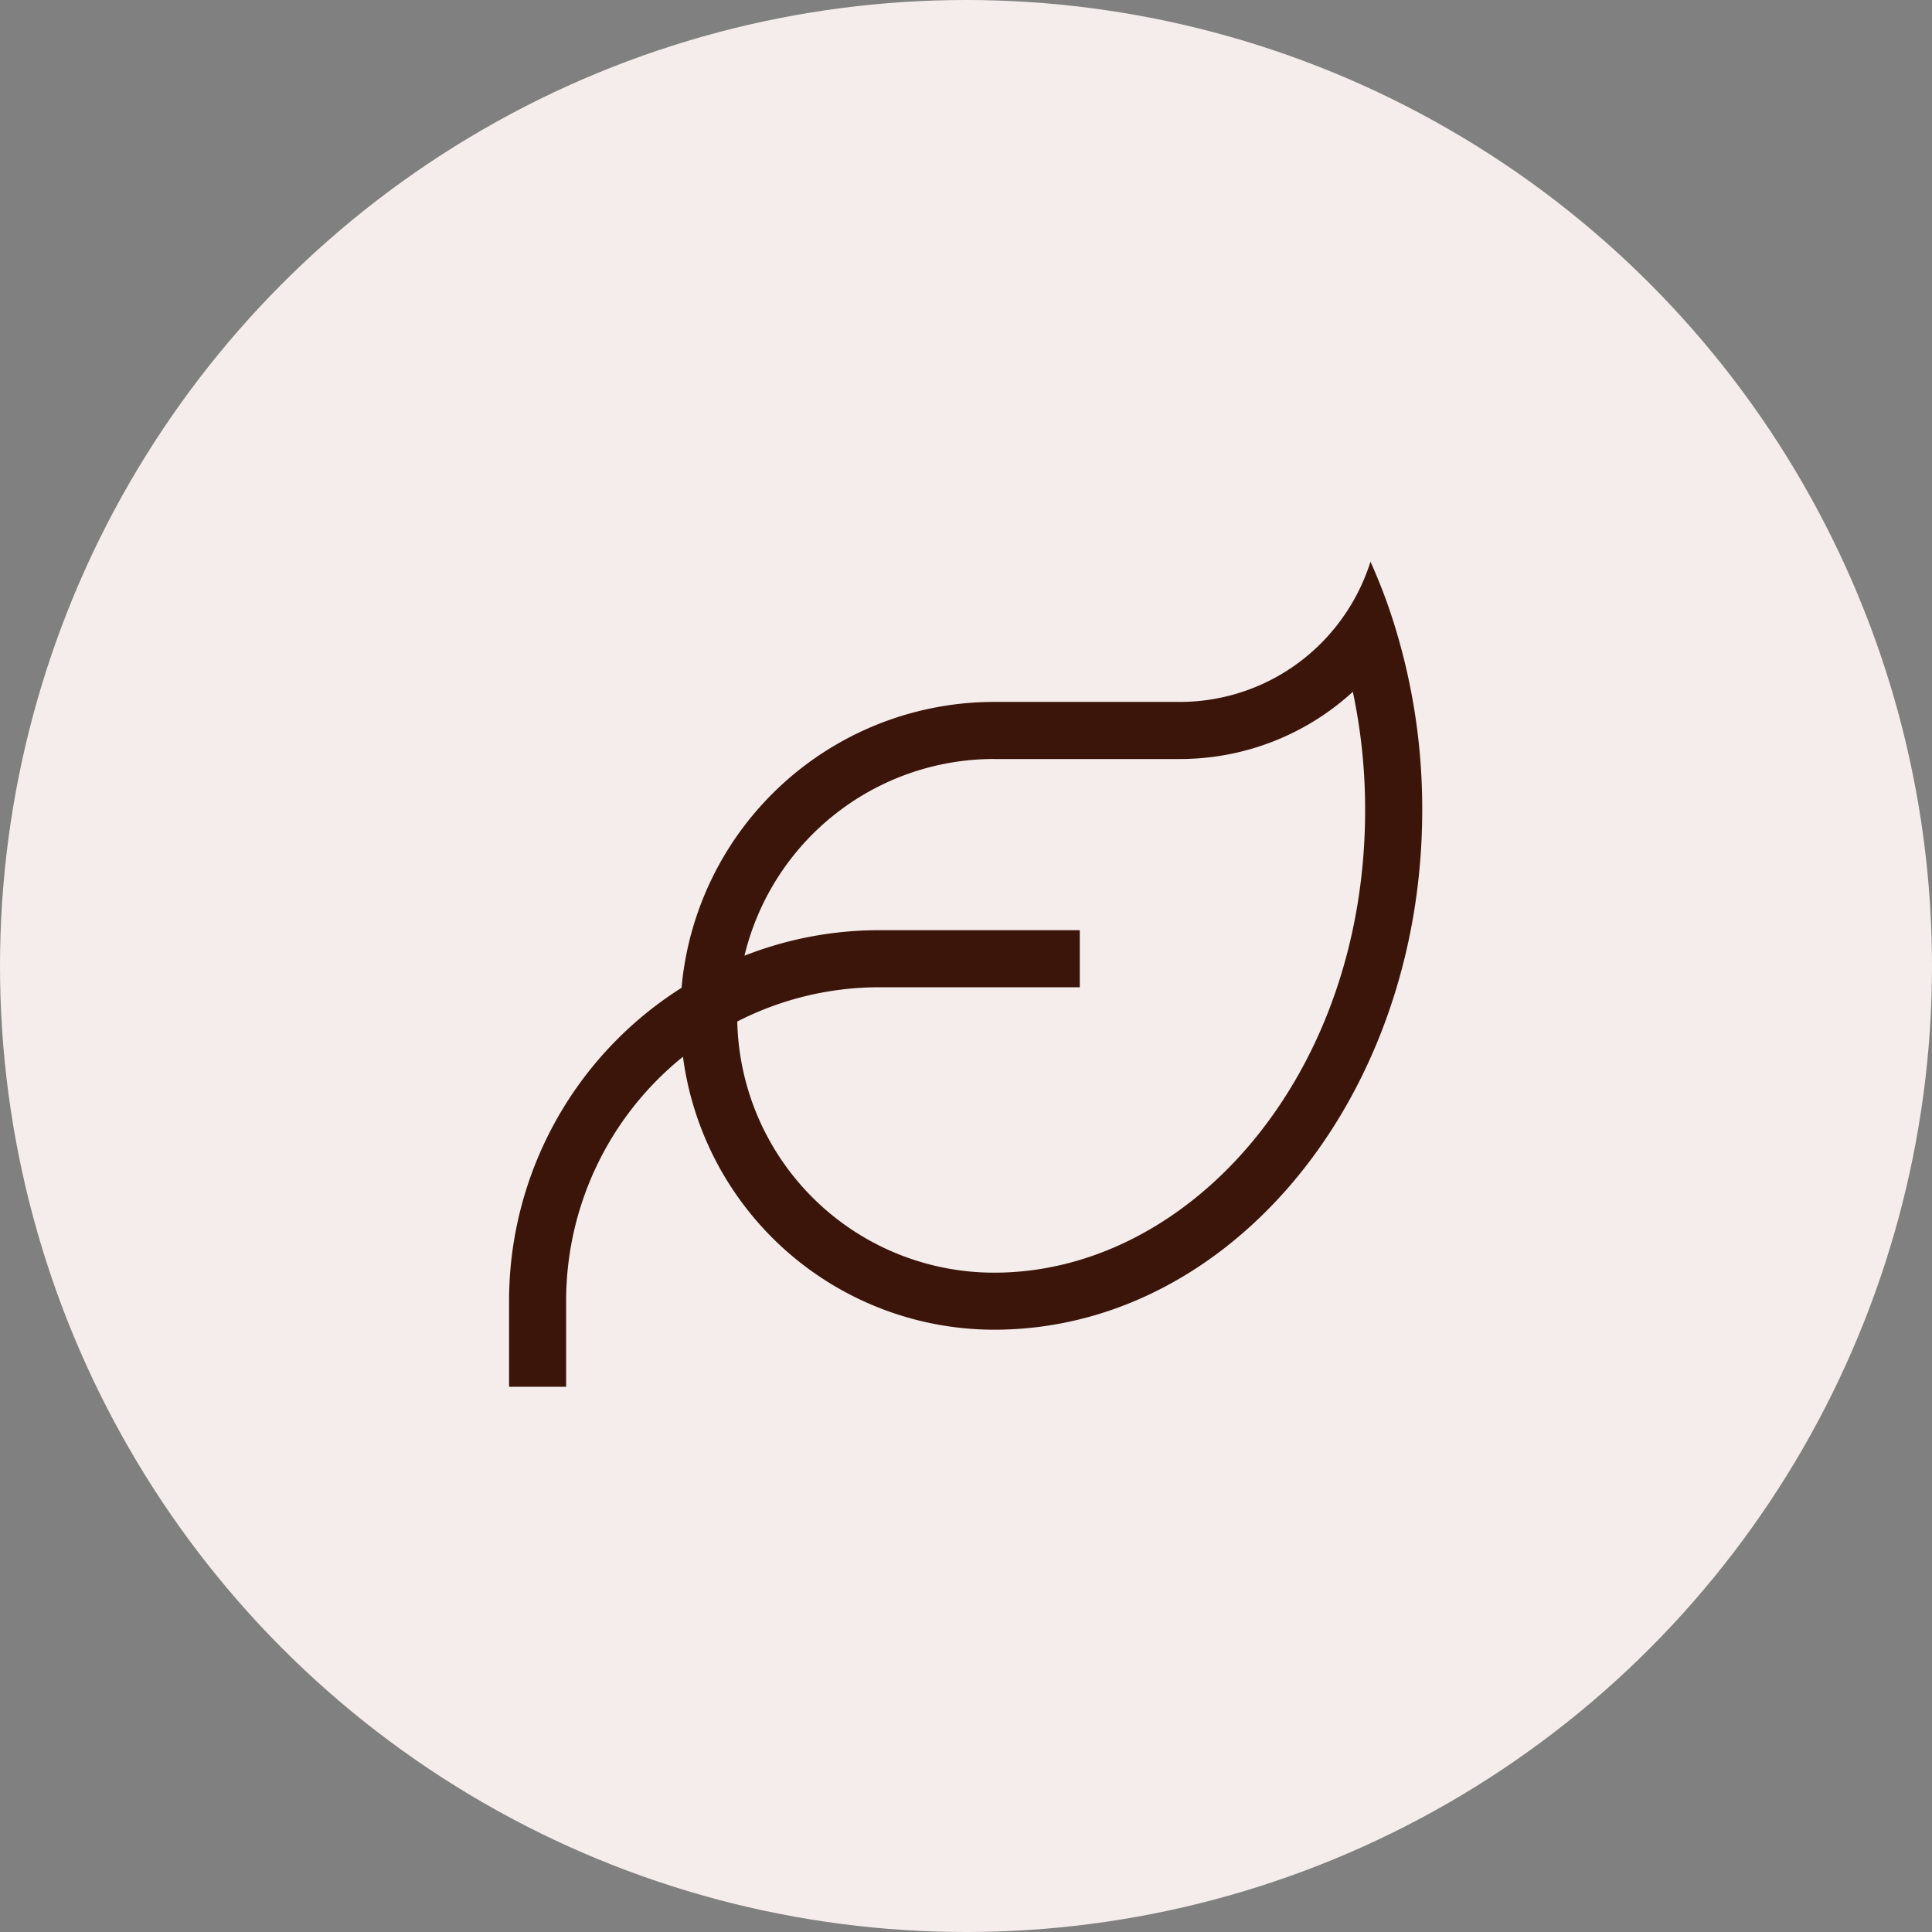
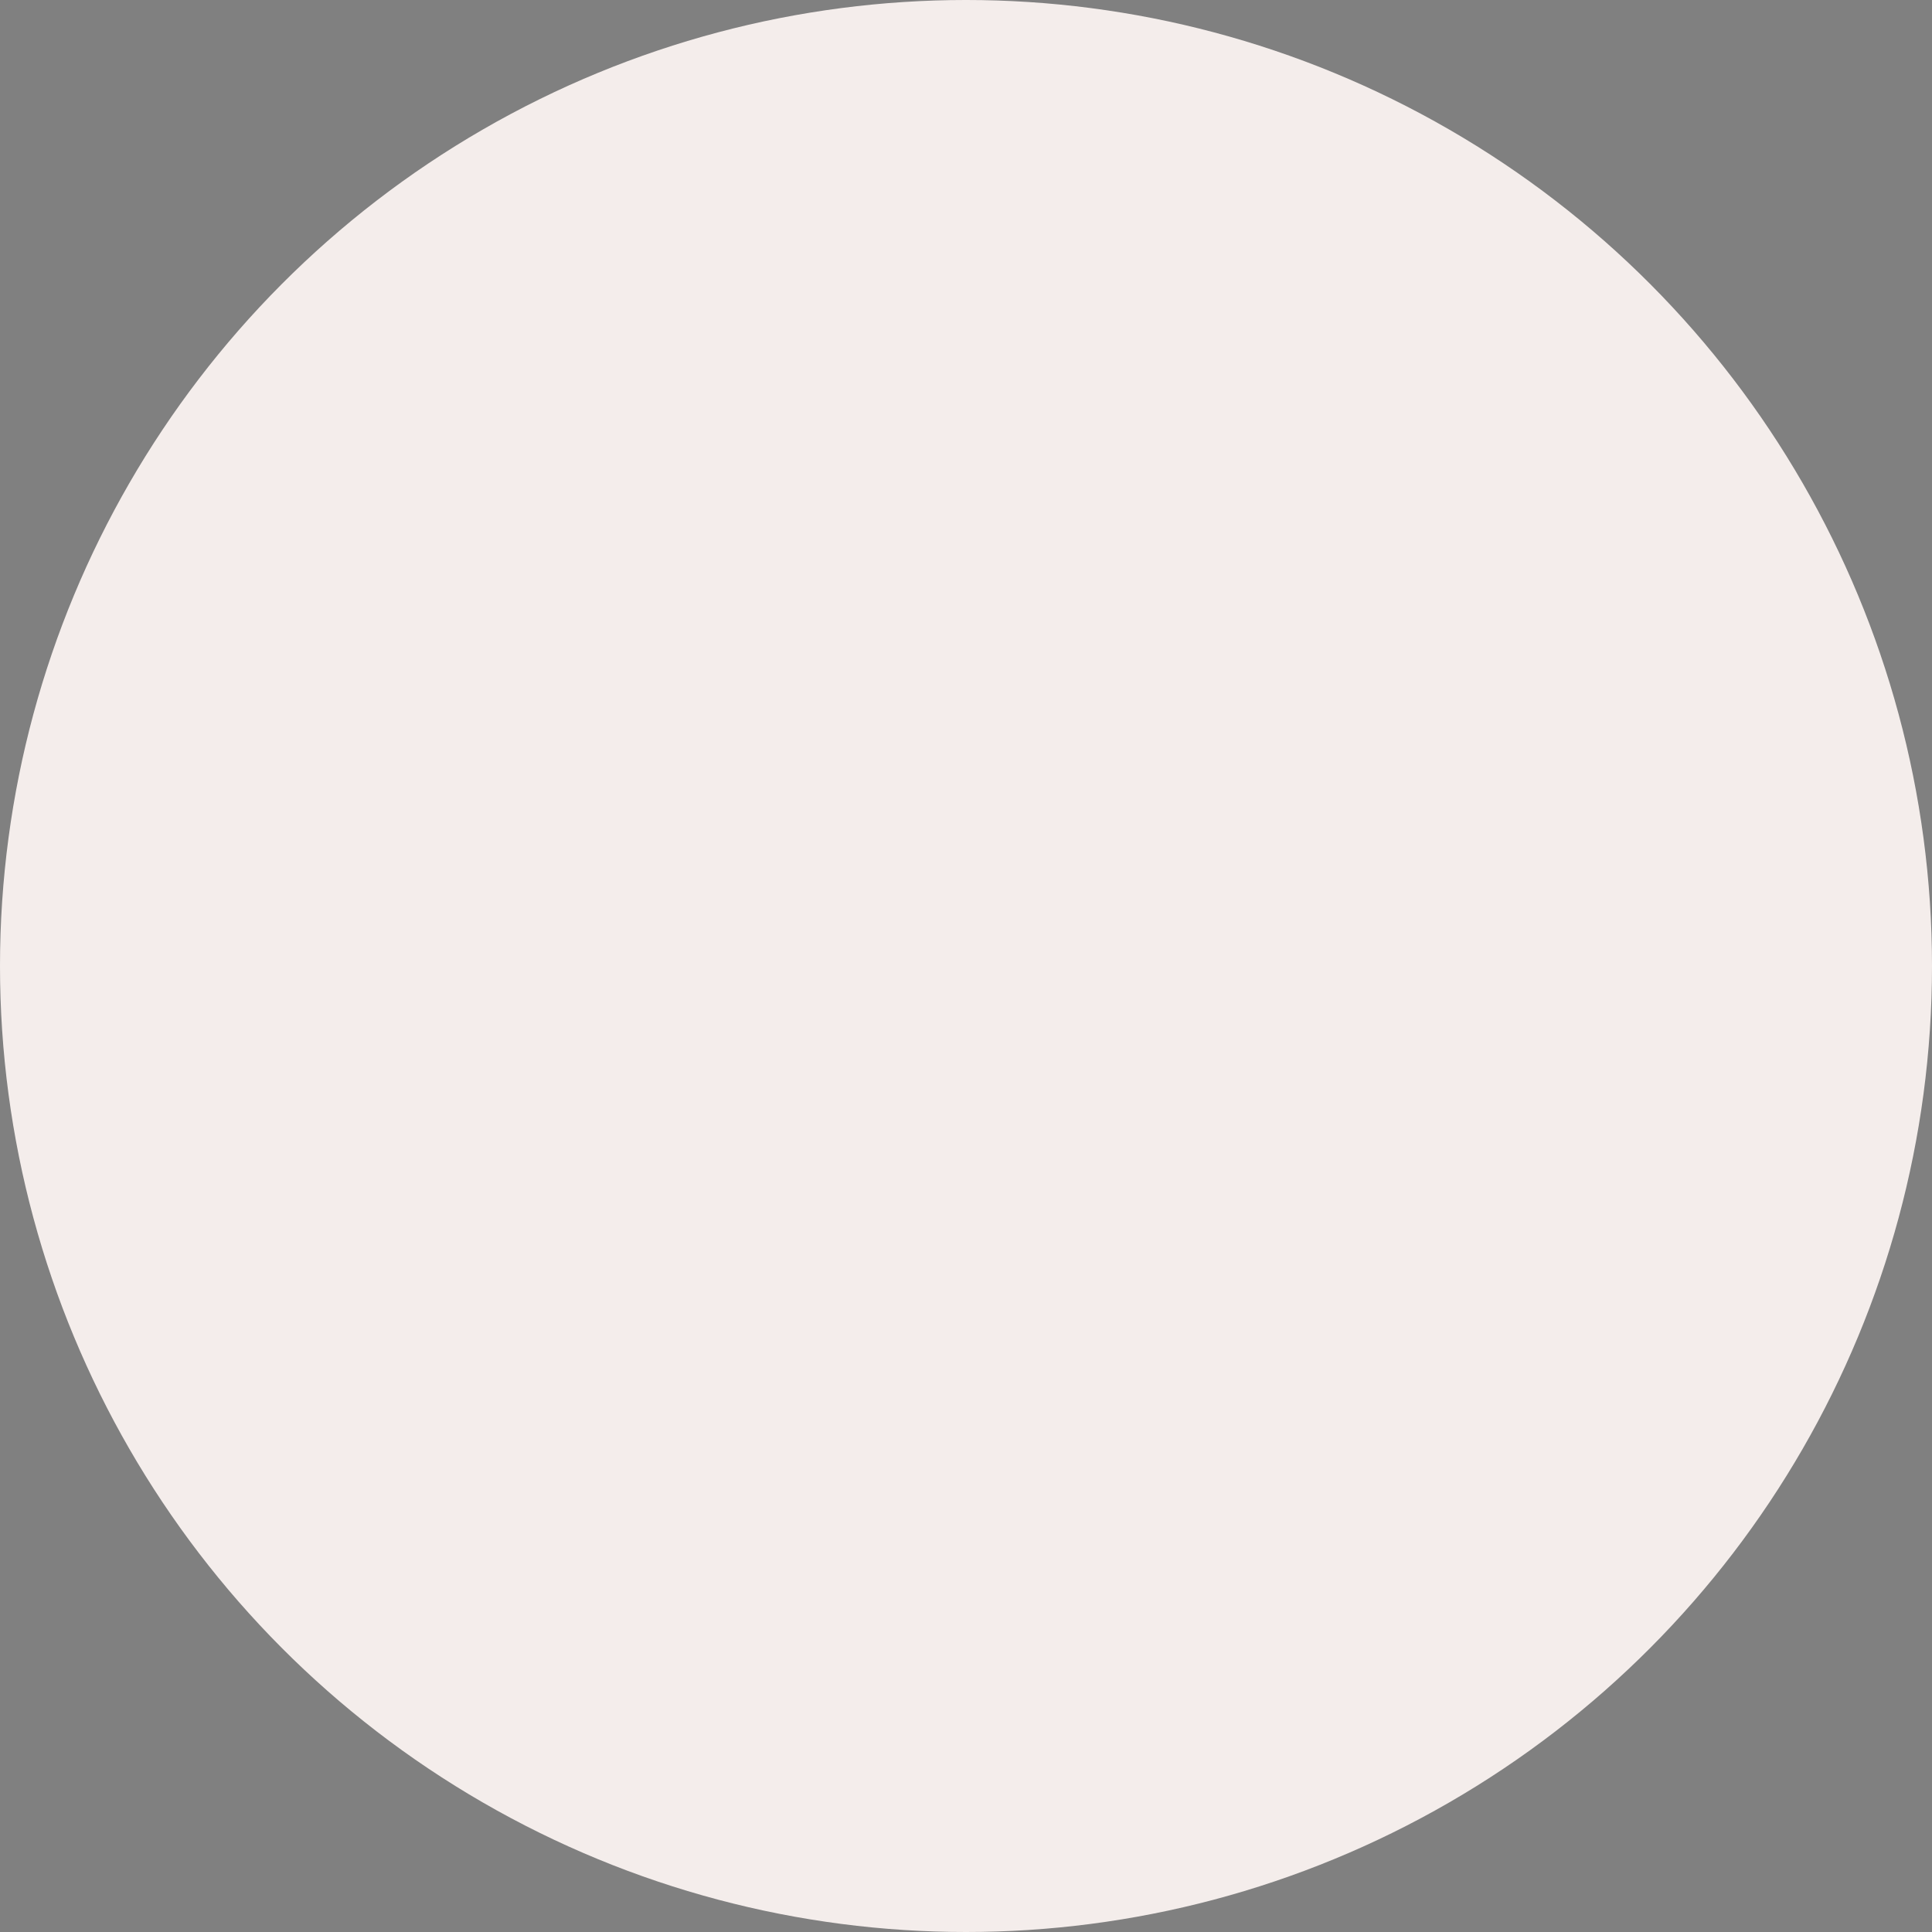
<svg xmlns="http://www.w3.org/2000/svg" width="110.06" height="110.06" viewBox="0 0 110.06 110.06">
  <rect x="0" y="0" width="110.06" height="110.06" fill="#808080" stroke="none" />
  <g id="Group_26" data-name="Group 26" transform="translate(-31 -176)">
    <circle id="Ellipse_4" data-name="Ellipse 4" cx="55.03" cy="55.03" r="55.03" transform="translate(31 176)" fill="#f4edeb" />
-     <path id="leaf-sharp-light" d="M27.635,28.637A14.625,14.625,0,0,0,13.411,39.843a21,21,0,0,1,7.722-1.453H32.512v3.251H21.133A17.769,17.769,0,0,0,13,43.592,14.634,14.634,0,0,0,27.635,57.9h.081c11.074-.051,21.051-11.227,21.051-26.355a32.286,32.286,0,0,0-.7-6.736,14.579,14.579,0,0,1-9.865,3.83H27.635ZM9.825,41.672a17.883,17.883,0,0,1,17.81-16.286H38.2a11.353,11.353,0,0,0,8.859-4.237A11.517,11.517,0,0,0,49.073,17.4a31.463,31.463,0,0,1,1.575,4.308,35.279,35.279,0,0,1,1.372,9.835c0,16.307-10.861,29.535-24.282,29.606h-.1A17.89,17.89,0,0,1,9.906,45.6,17.846,17.846,0,0,0,3.251,59.523V64.4H0V59.523A21.108,21.108,0,0,1,9.825,41.672Z" transform="translate(60 190.6)" fill="#3c150a" />
  </g>
</svg>